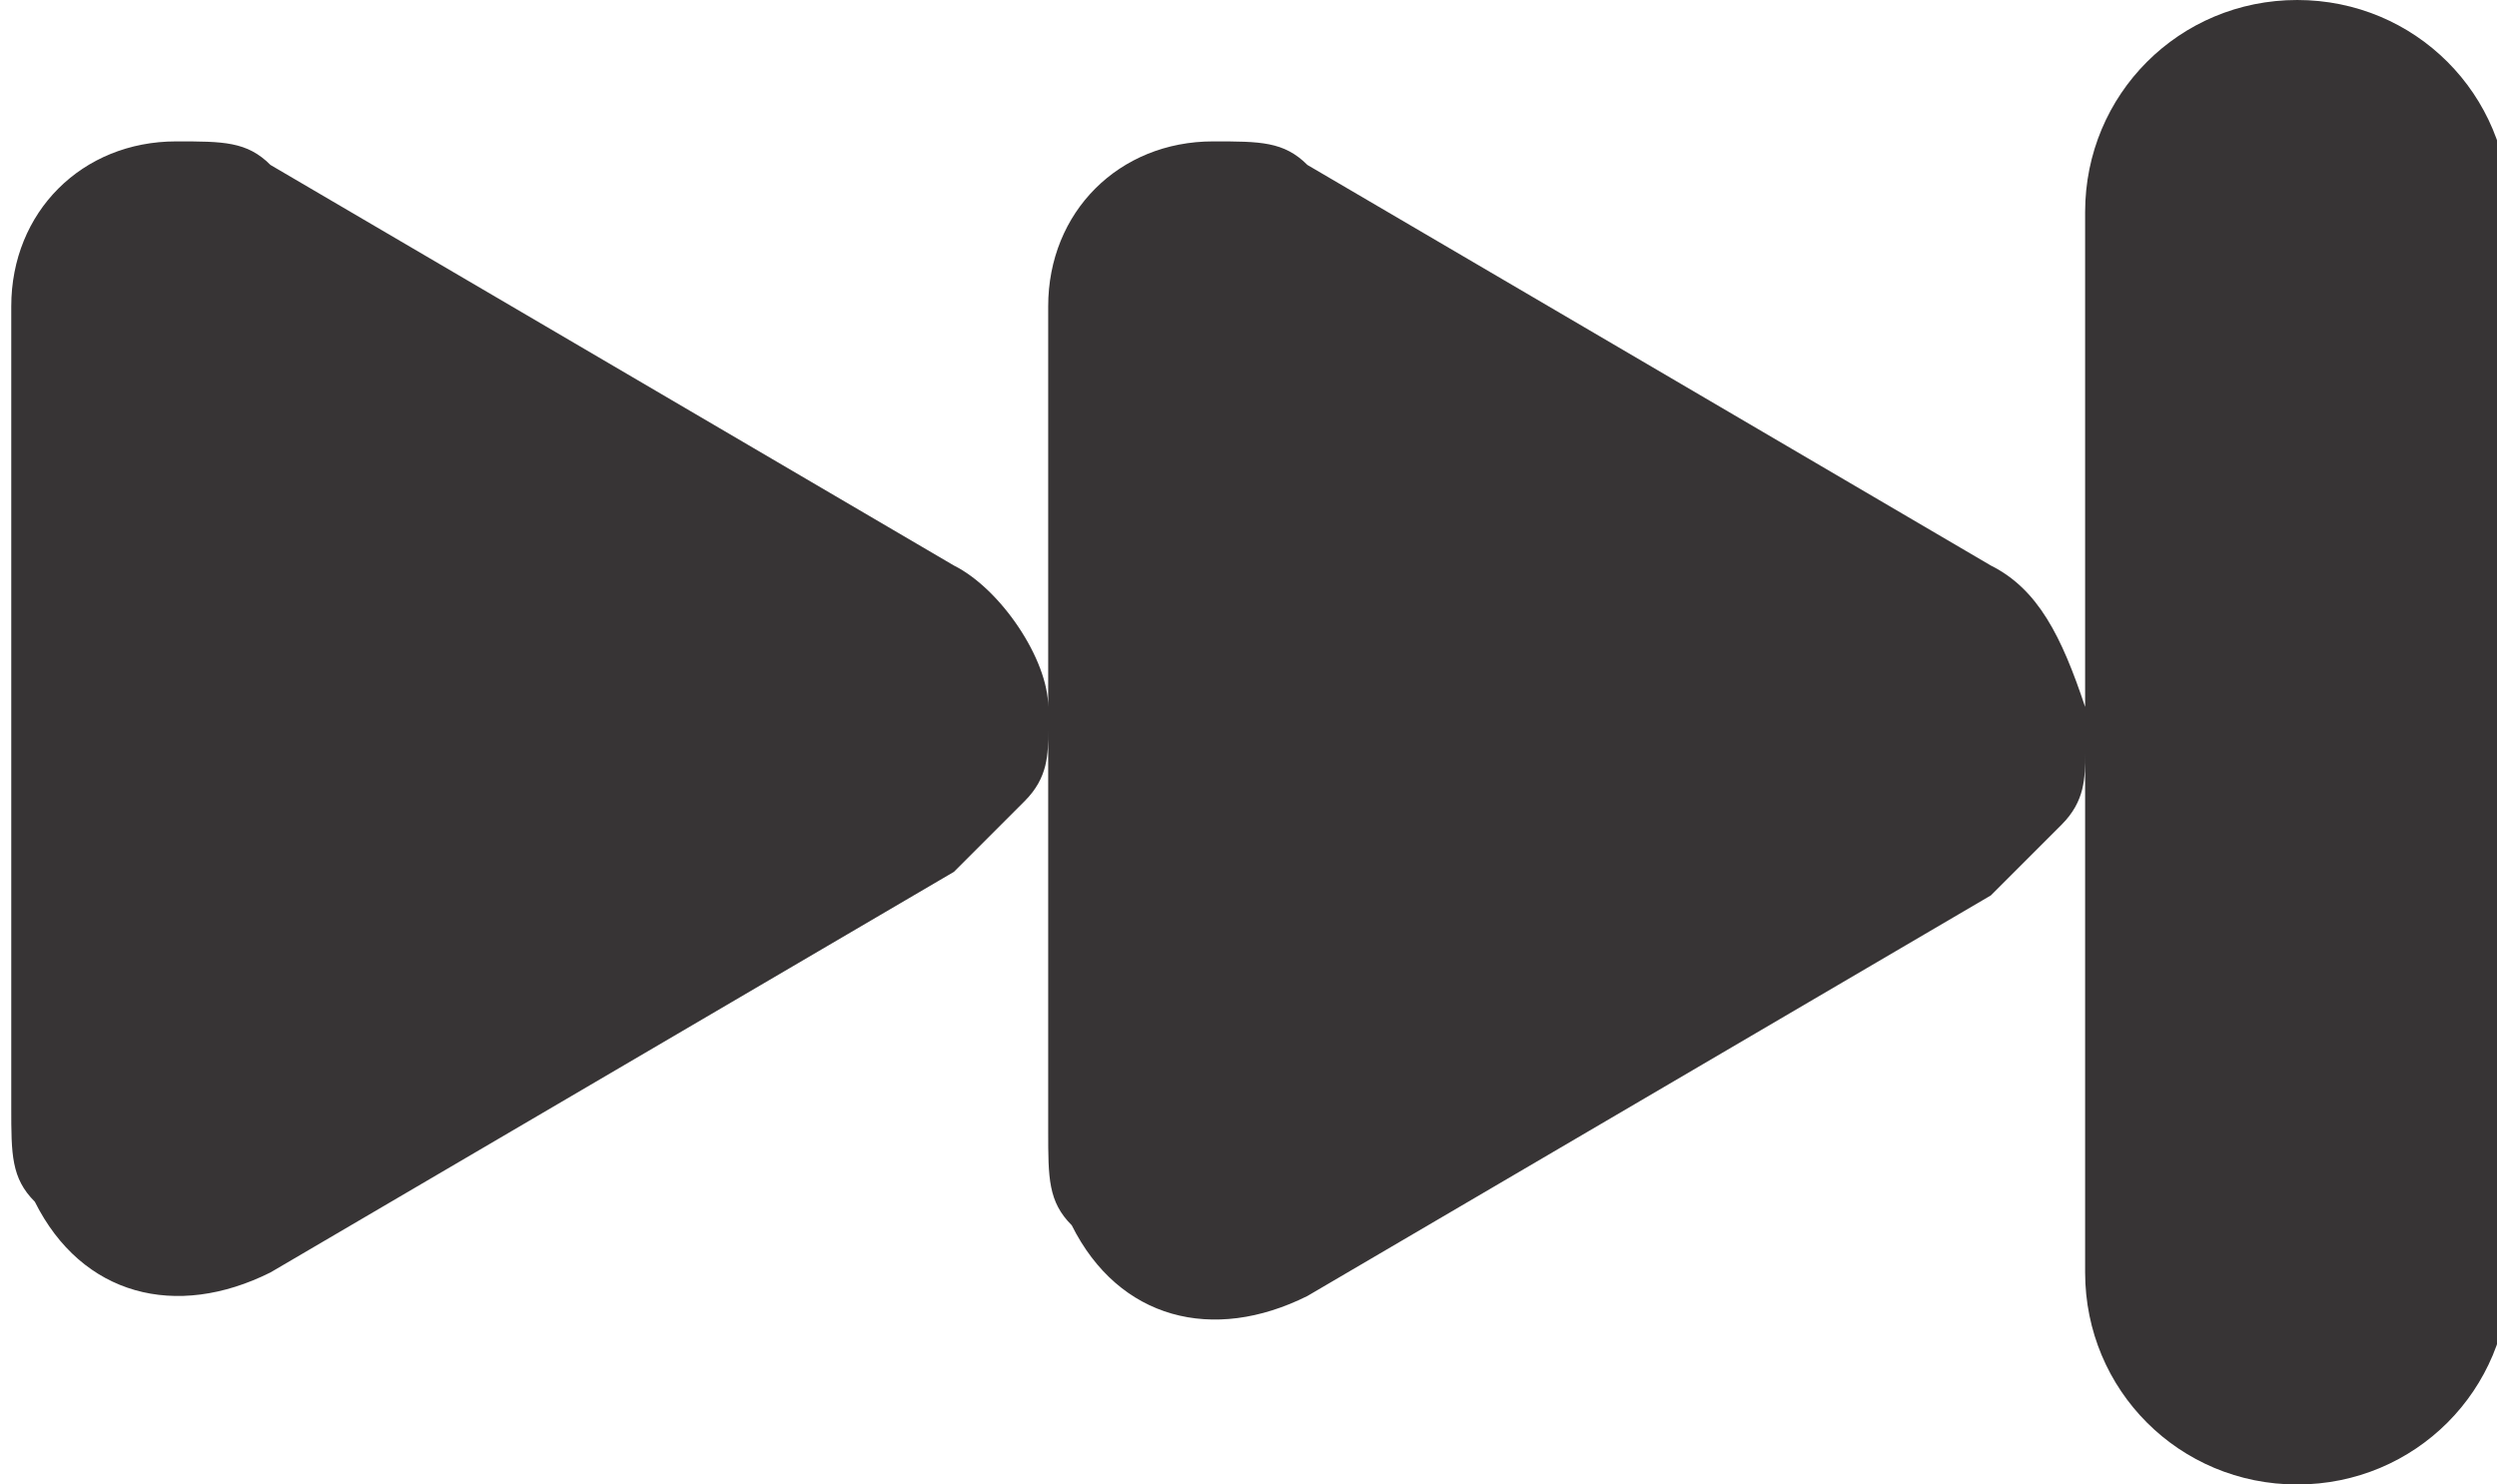
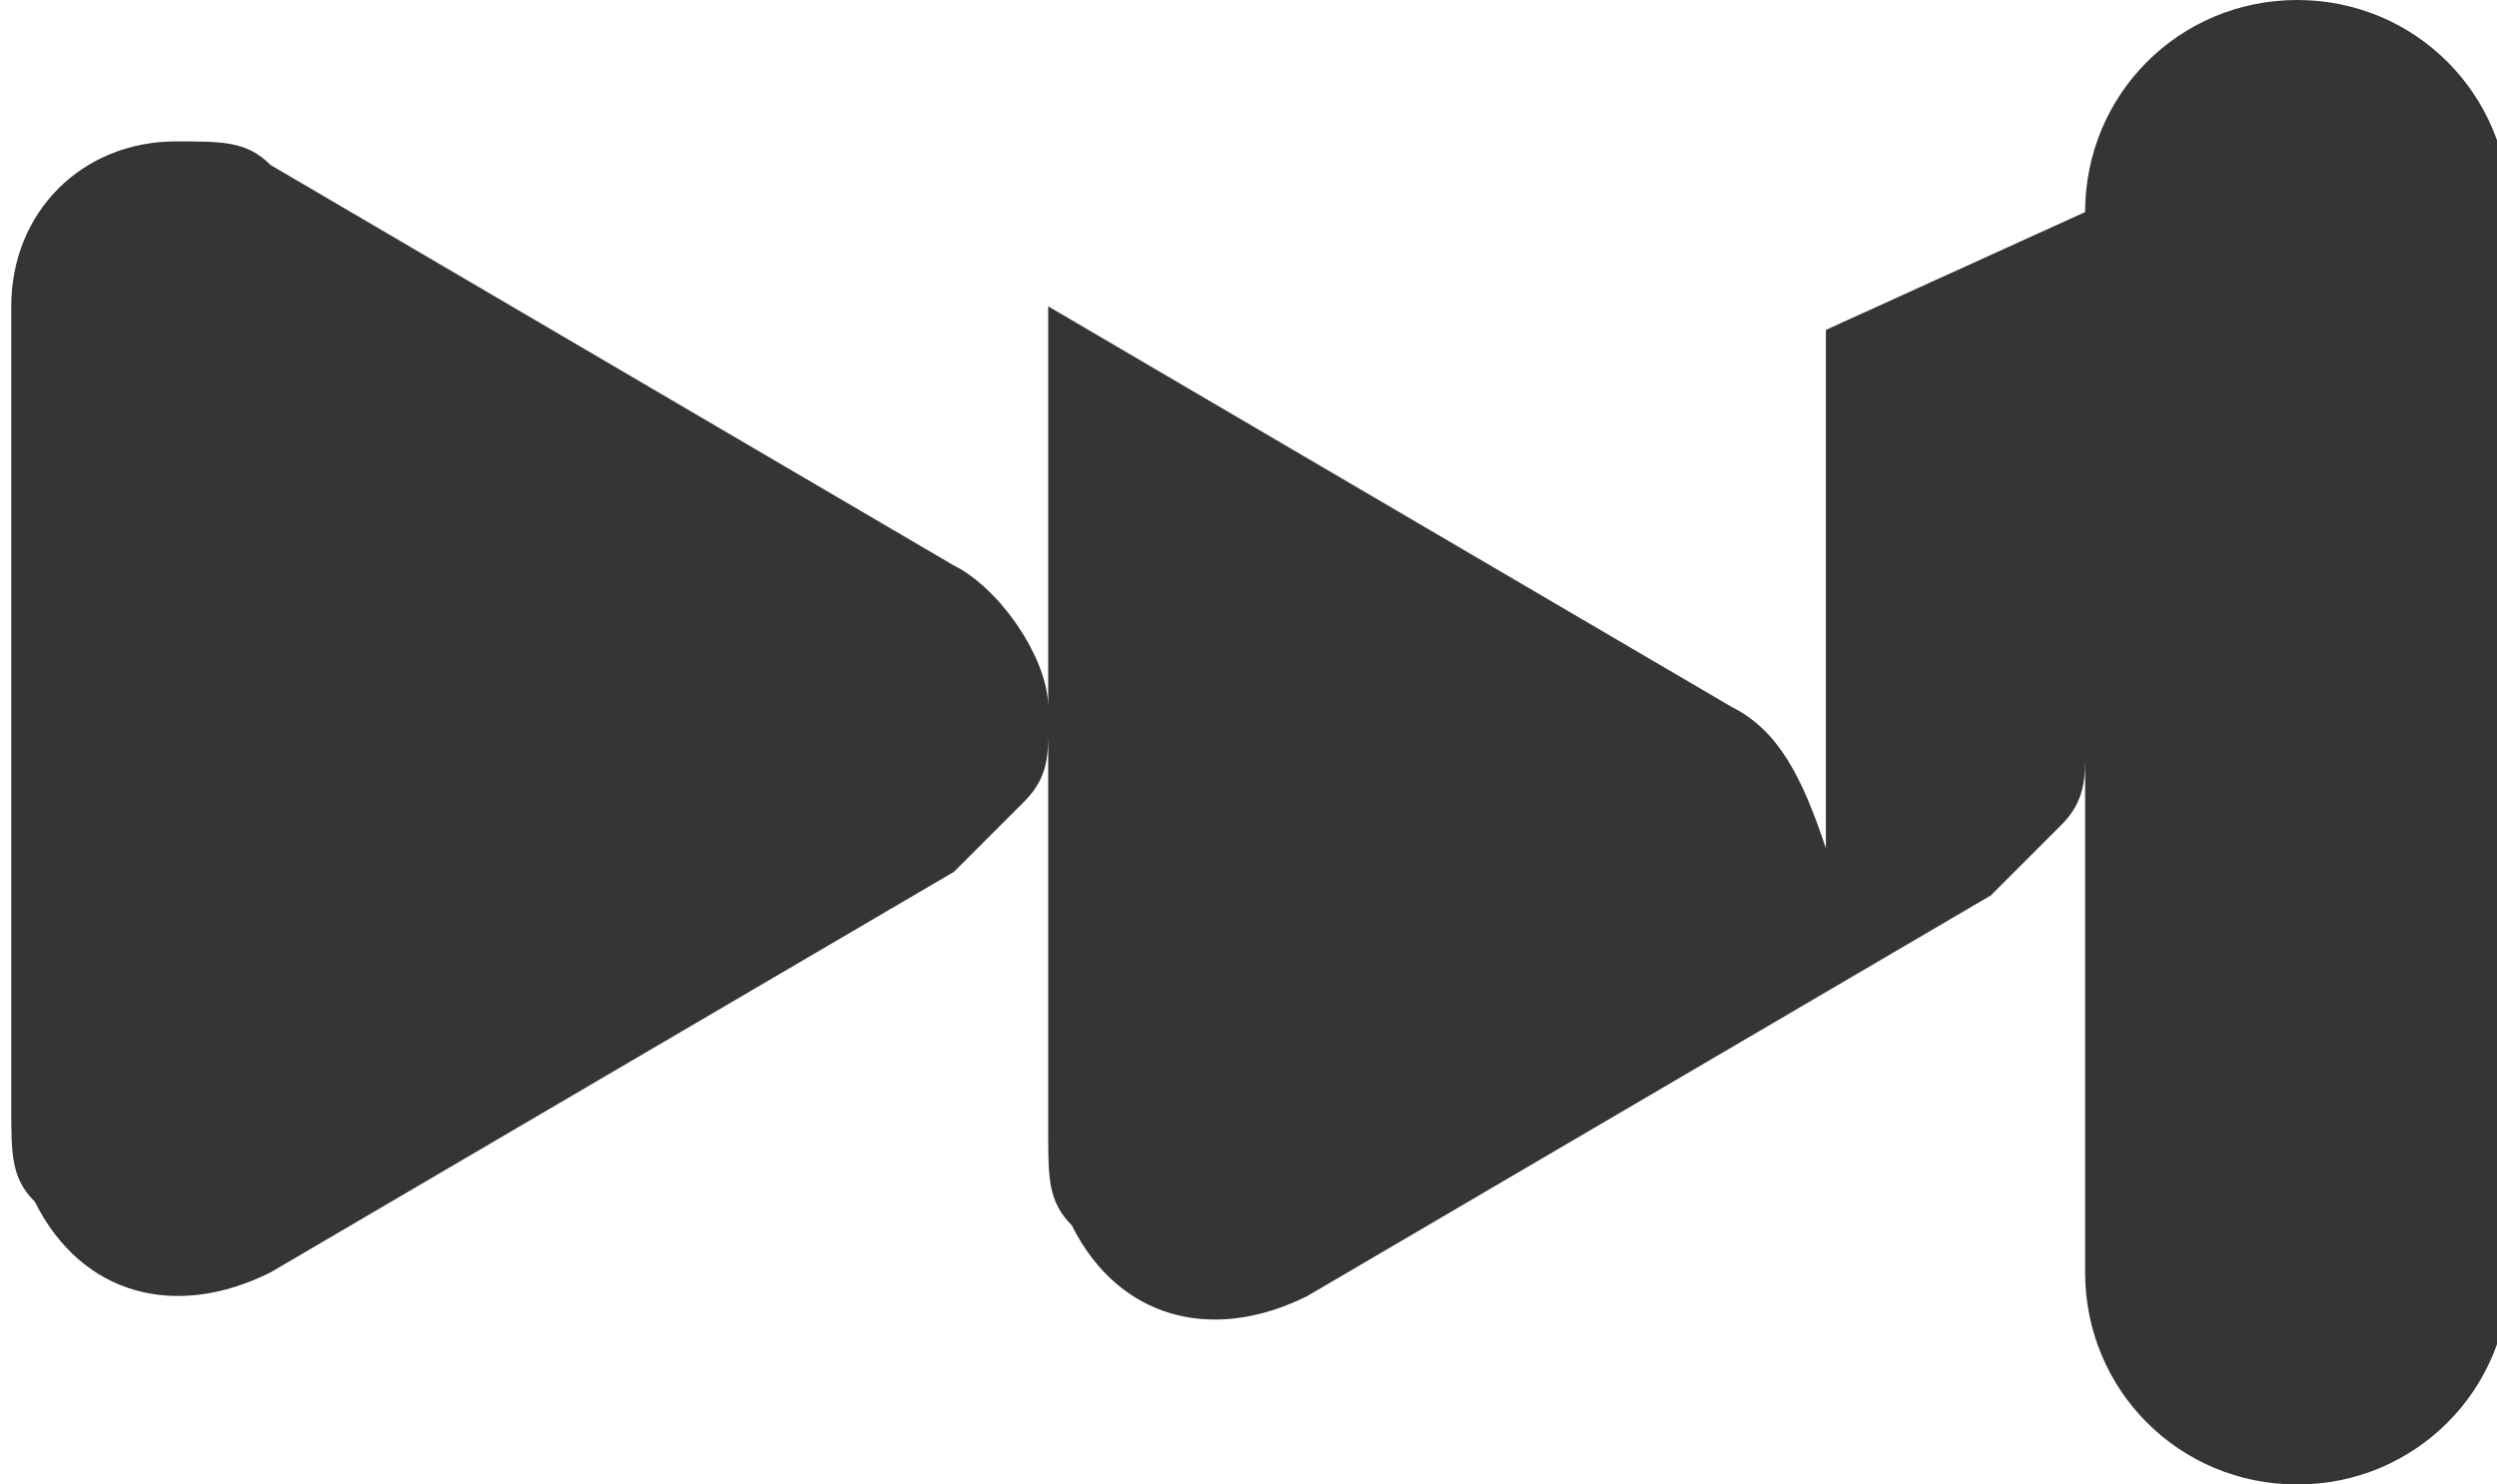
<svg xmlns="http://www.w3.org/2000/svg" xml:space="preserve" width="0.111in" height="0.066in" version="1.1" style="shape-rendering:geometricPrecision; text-rendering:geometricPrecision; image-rendering:optimizeQuality; fill-rule:evenodd; clip-rule:evenodd" viewBox="0 0 1.05 0.63">
  <defs>
    <style type="text/css"> .fil0 {fill:#373435;fill-rule:nonzero} </style>
  </defs>
  <g id="Layer_x0020_1">
-     <path class="fil0" d="M0.88 0.09c0,-0.05 0.04,-0.09 0.09,-0.09 0.05,0 0.09,0.04 0.09,0.09l0 0.45c0,0.05 -0.04,0.09 -0.09,0.09 -0.05,0 -0.09,-0.04 -0.09,-0.09l0 -0.22c-0,0.01 -0,0.02 -0.01,0.03 -0.01,0.01 -0.02,0.02 -0.03,0.03l-0.29 0.17c-0.04,0.02 -0.08,0.01 -0.1,-0.03 -0.01,-0.01 -0.01,-0.02 -0.01,-0.04l-0 -0.17c-0,0.01 -0,0.02 -0.01,0.03 -0.01,0.01 -0.02,0.02 -0.03,0.03l-0.29 0.17c-0.04,0.02 -0.08,0.01 -0.1,-0.03 -0.01,-0.01 -0.01,-0.02 -0.01,-0.04l-0 -0.34c0,-0.04 0.03,-0.07 0.07,-0.07 0.02,0 0.03,0 0.04,0.01l0.29 0.17c0.02,0.01 0.04,0.04 0.04,0.06l-0 -0.17c0,-0.04 0.03,-0.07 0.07,-0.07 0.02,0 0.03,0 0.04,0.01l0.29 0.17c0.02,0.01 0.03,0.03 0.04,0.06l0 -0.22z" />
+     <path class="fil0" d="M0.88 0.09c0,-0.05 0.04,-0.09 0.09,-0.09 0.05,0 0.09,0.04 0.09,0.09l0 0.45c0,0.05 -0.04,0.09 -0.09,0.09 -0.05,0 -0.09,-0.04 -0.09,-0.09l0 -0.22c-0,0.01 -0,0.02 -0.01,0.03 -0.01,0.01 -0.02,0.02 -0.03,0.03l-0.29 0.17c-0.04,0.02 -0.08,0.01 -0.1,-0.03 -0.01,-0.01 -0.01,-0.02 -0.01,-0.04l-0 -0.17c-0,0.01 -0,0.02 -0.01,0.03 -0.01,0.01 -0.02,0.02 -0.03,0.03l-0.29 0.17c-0.04,0.02 -0.08,0.01 -0.1,-0.03 -0.01,-0.01 -0.01,-0.02 -0.01,-0.04l-0 -0.34c0,-0.04 0.03,-0.07 0.07,-0.07 0.02,0 0.03,0 0.04,0.01l0.29 0.17c0.02,0.01 0.04,0.04 0.04,0.06l-0 -0.17l0.29 0.17c0.02,0.01 0.03,0.03 0.04,0.06l0 -0.22z" />
  </g>
</svg>